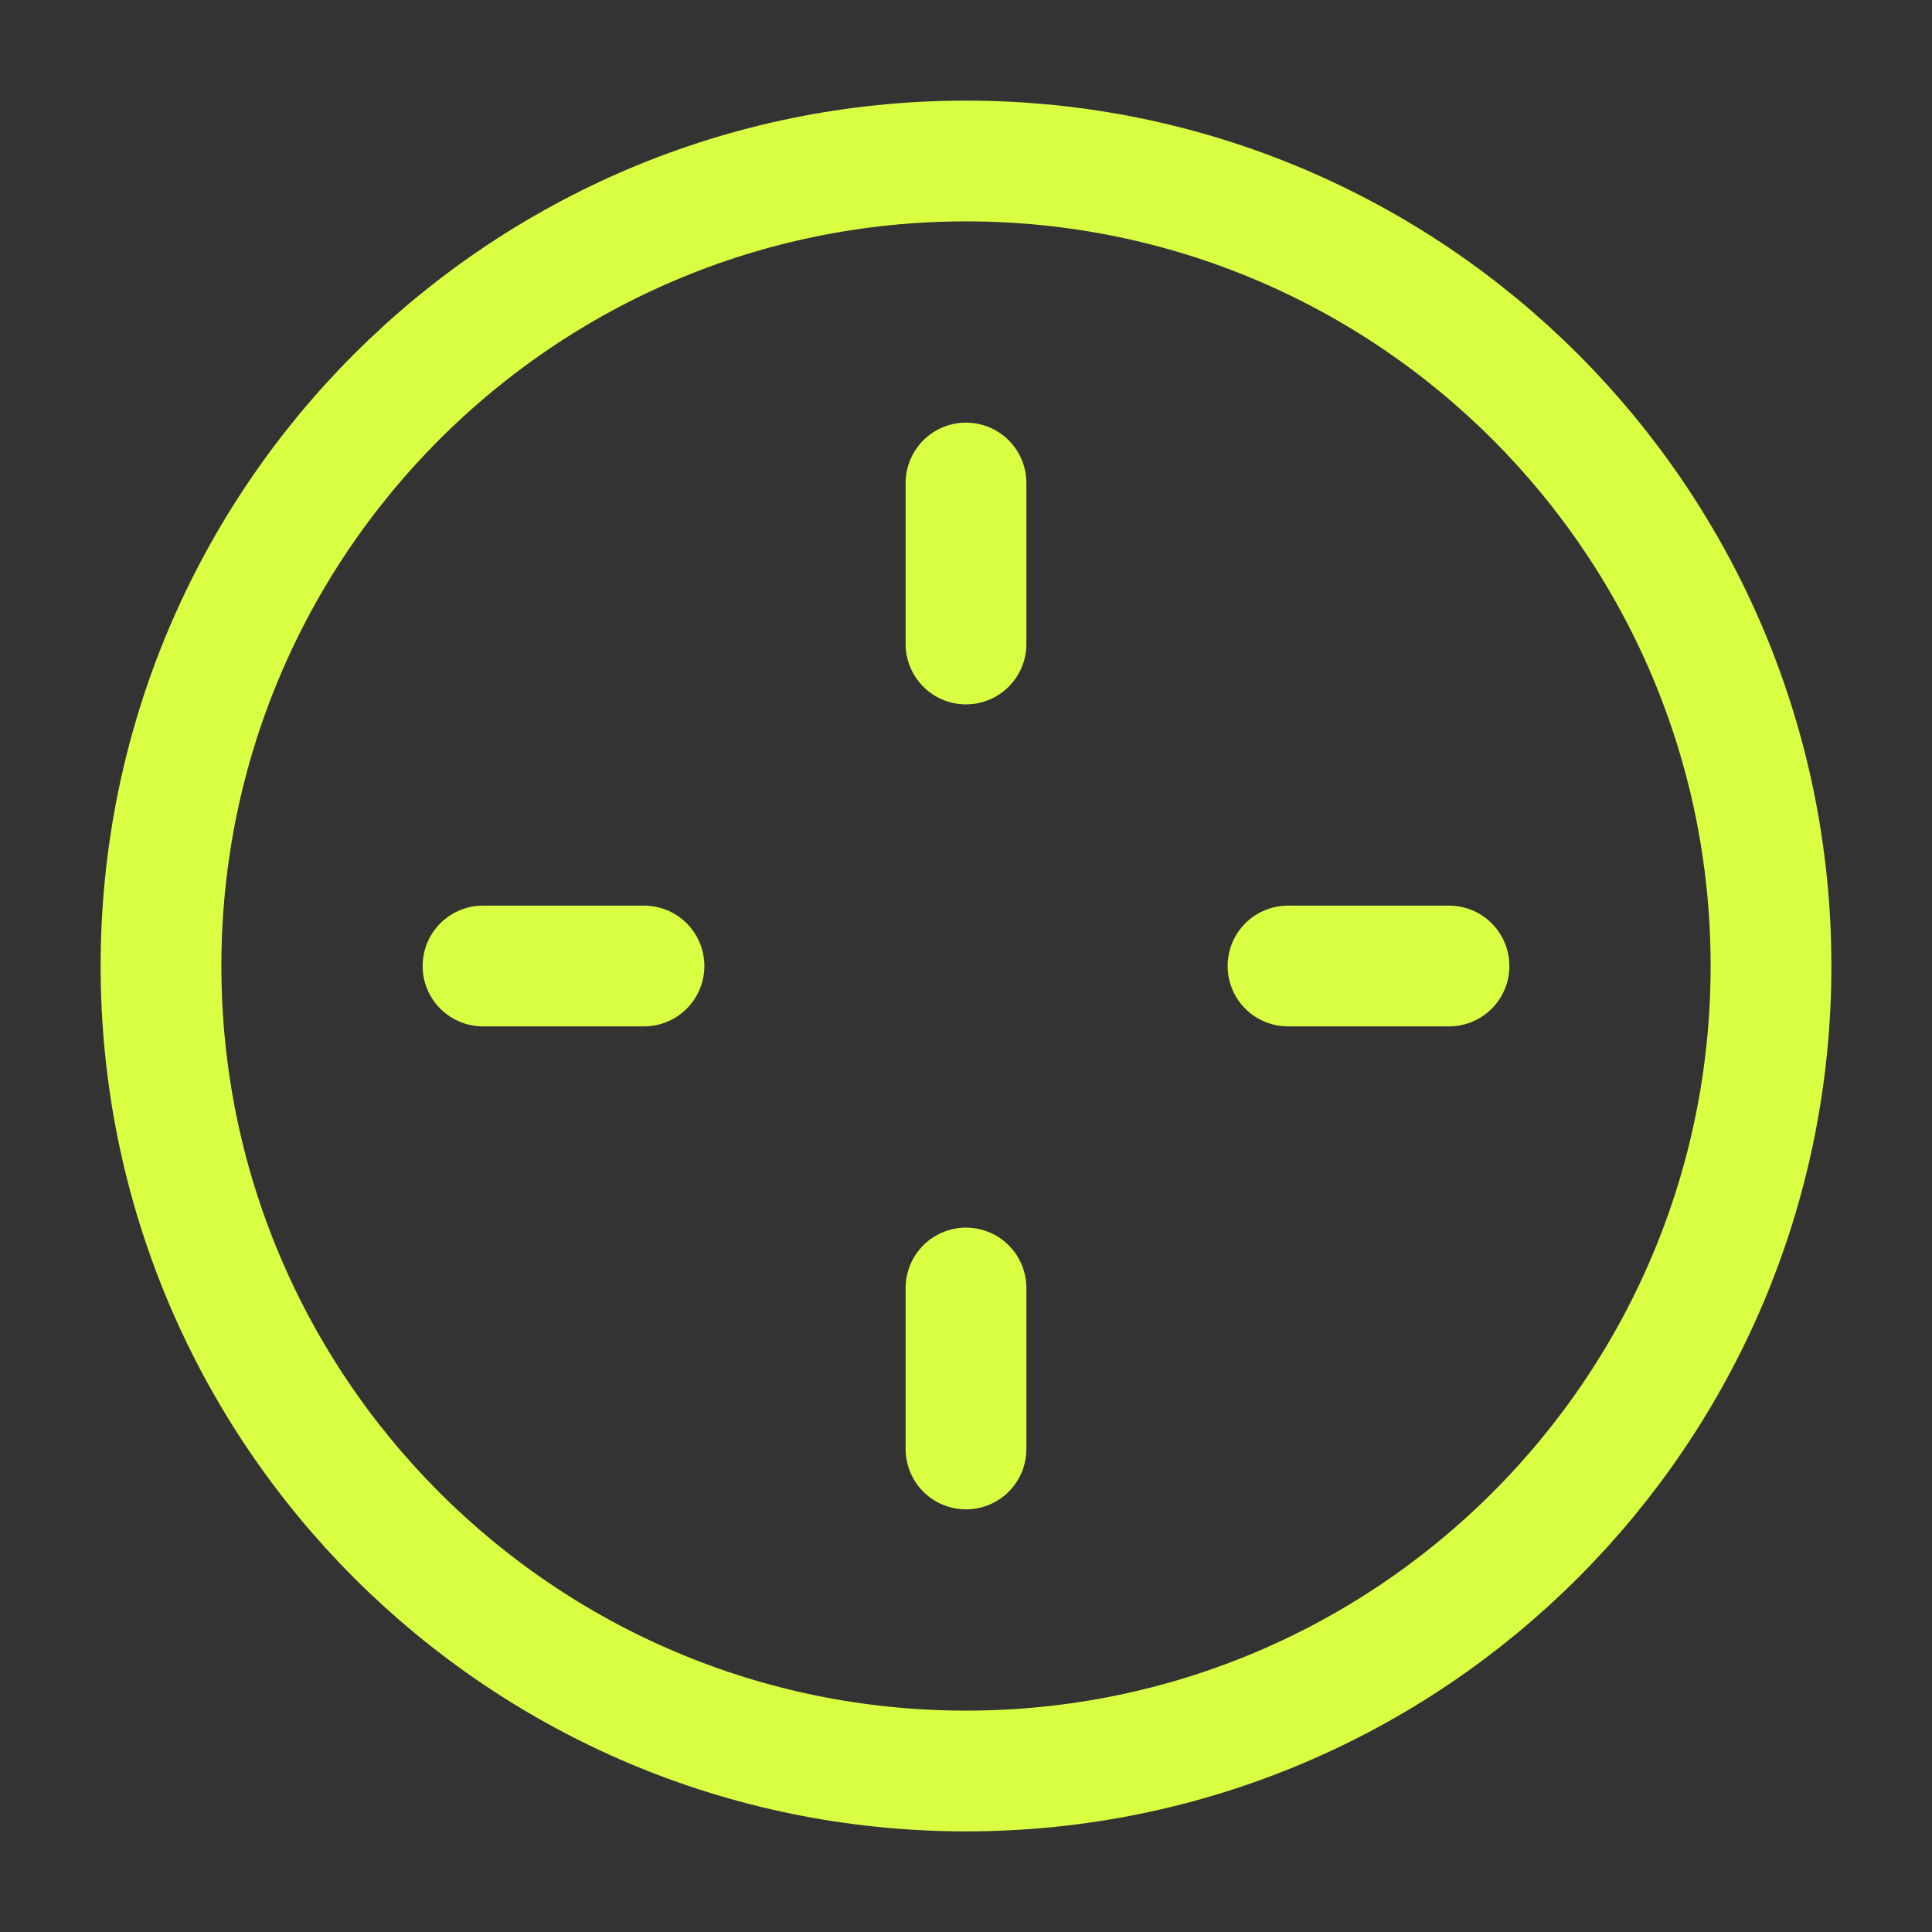
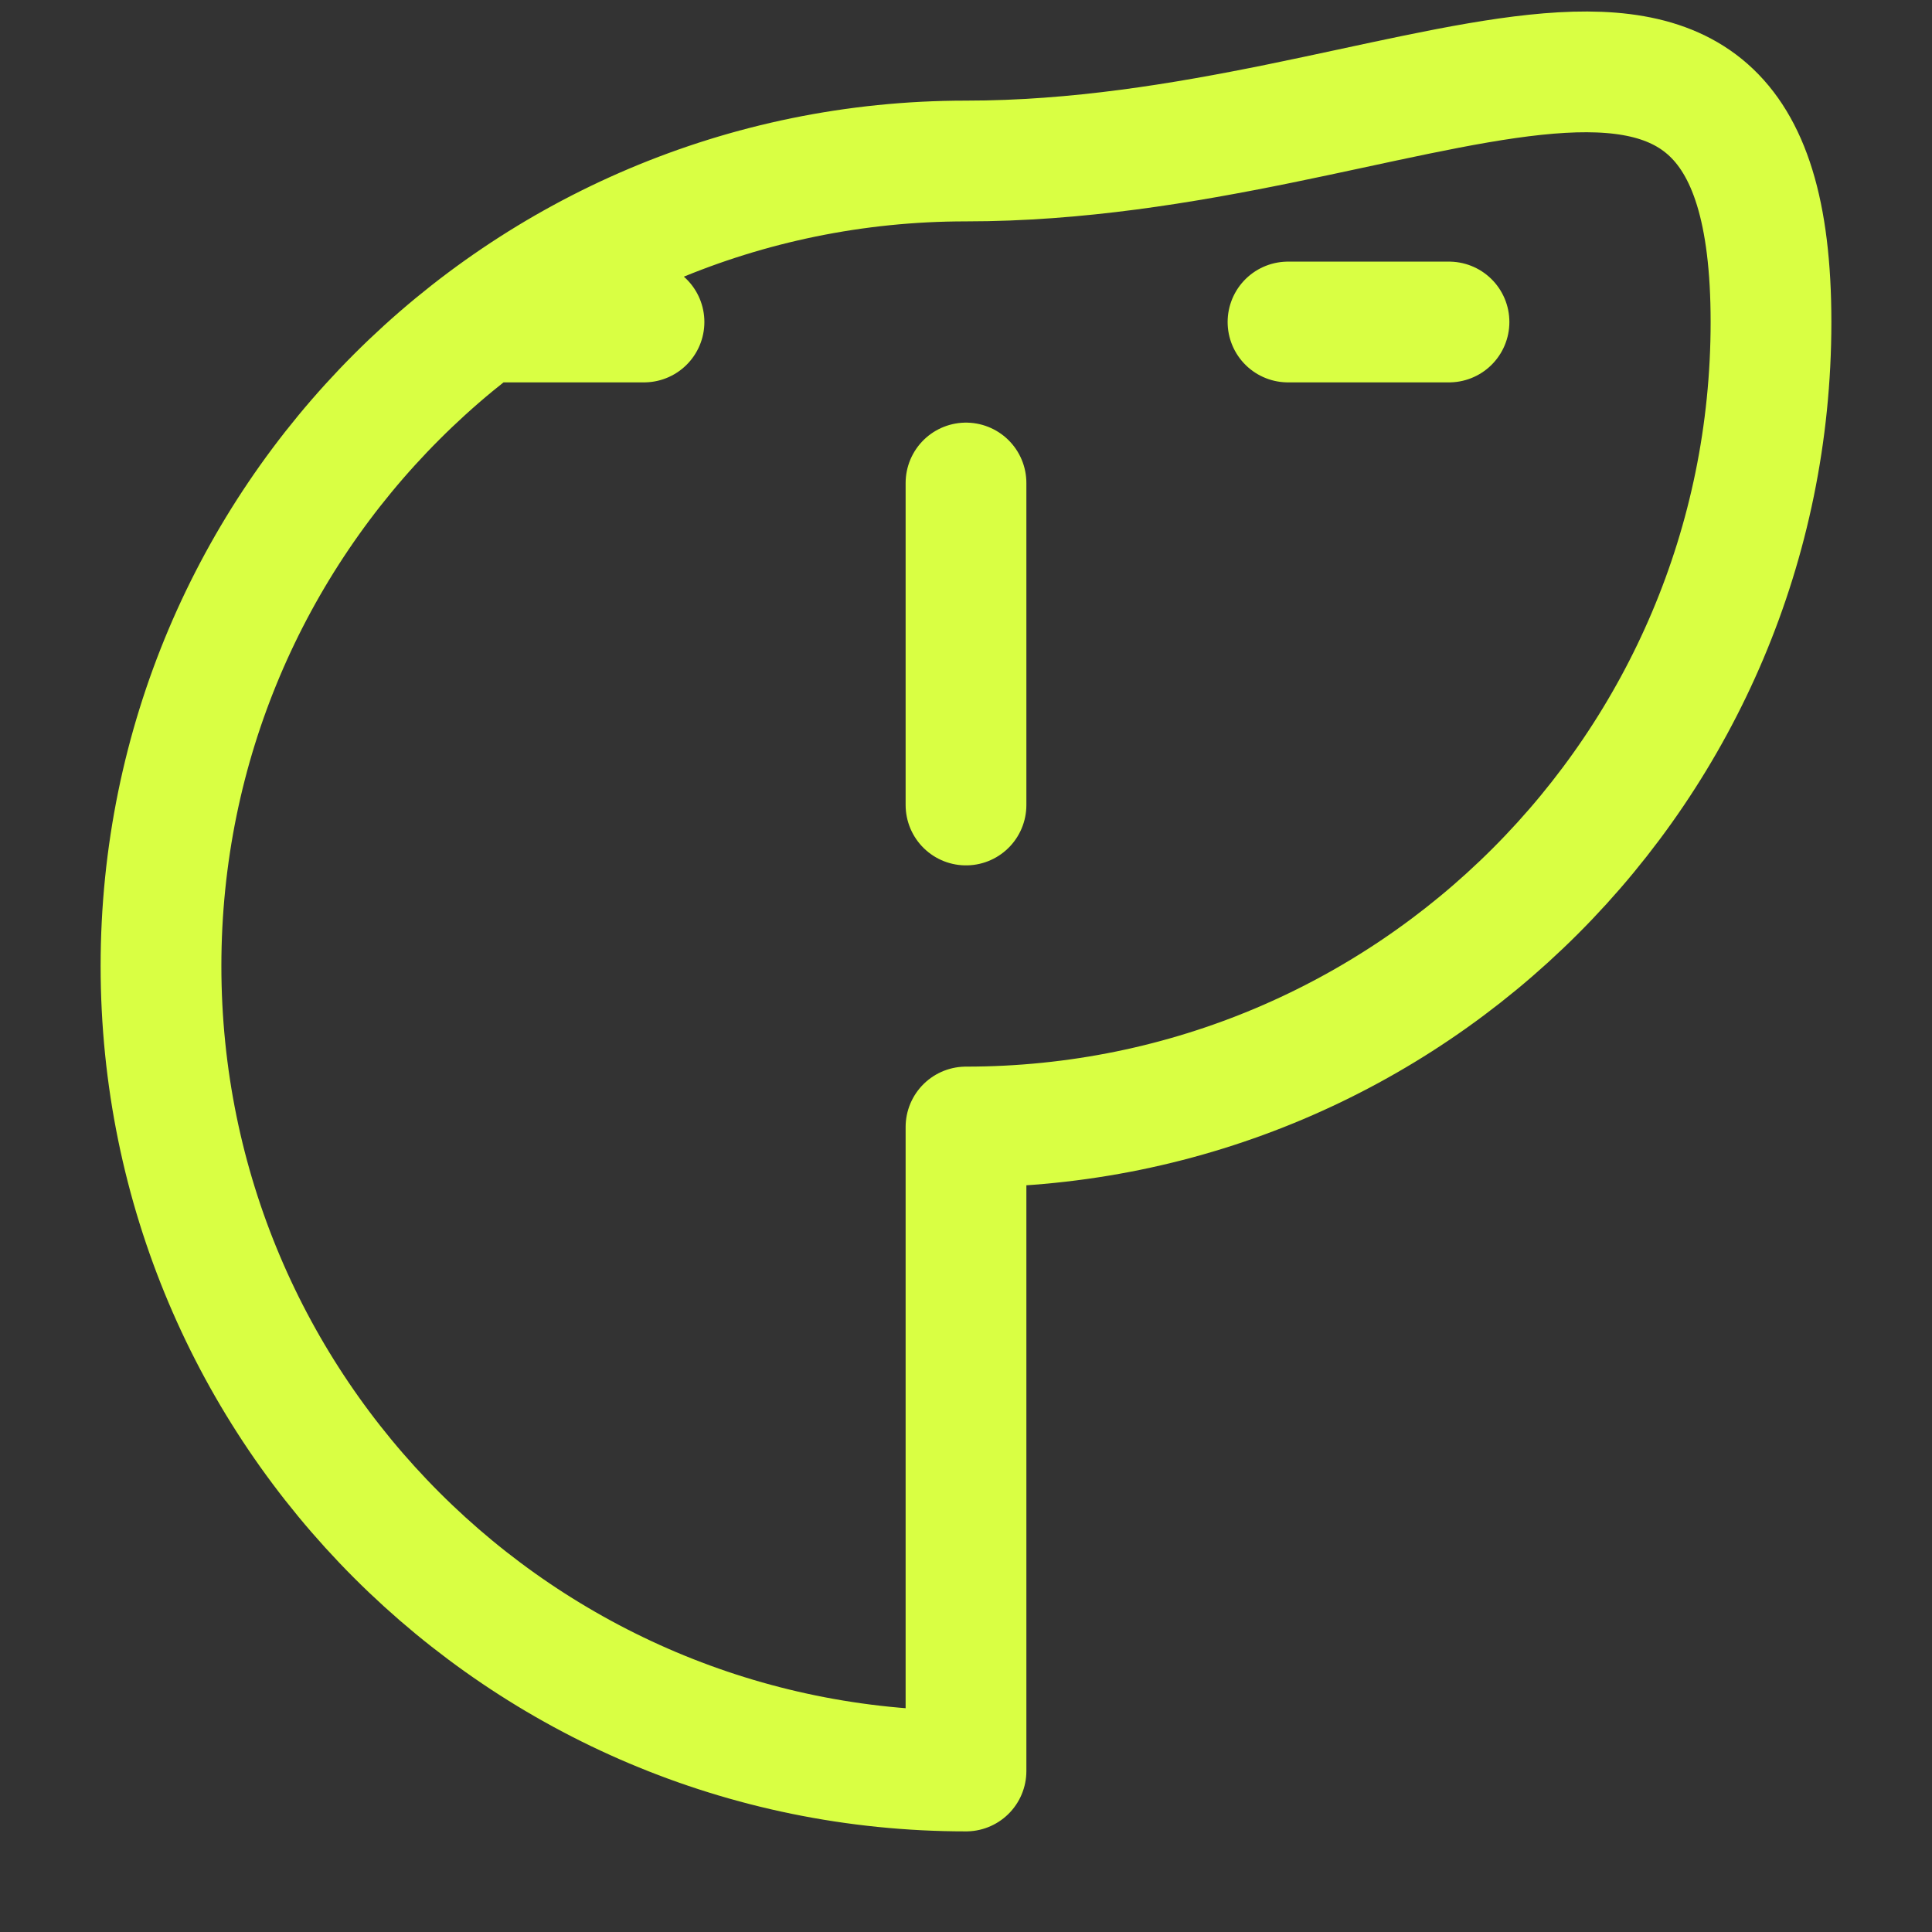
<svg xmlns="http://www.w3.org/2000/svg" width="24" height="24" viewBox="0 0 24 24">
  <rect x="0" y="0" width="24" height="24" fill="#333333" stroke="none" />
-   <path fill="none" stroke="#d9ff43" stroke-linecap="round" stroke-linejoin="round" stroke-width="1.5" d="M12 6v2m0 8v2m-4-6H6m12 0h-2m-4 10c5.523 0 10-4.477 10-10S17.523 2 12 2S2 6.477 2 12s4.477 10 10 10Z" />
+   <path fill="none" stroke="#d9ff43" stroke-linecap="round" stroke-linejoin="round" stroke-width="1.5" d="M12 6v2v2m-4-6H6m12 0h-2m-4 10c5.523 0 10-4.477 10-10S17.523 2 12 2S2 6.477 2 12s4.477 10 10 10Z" />
</svg>